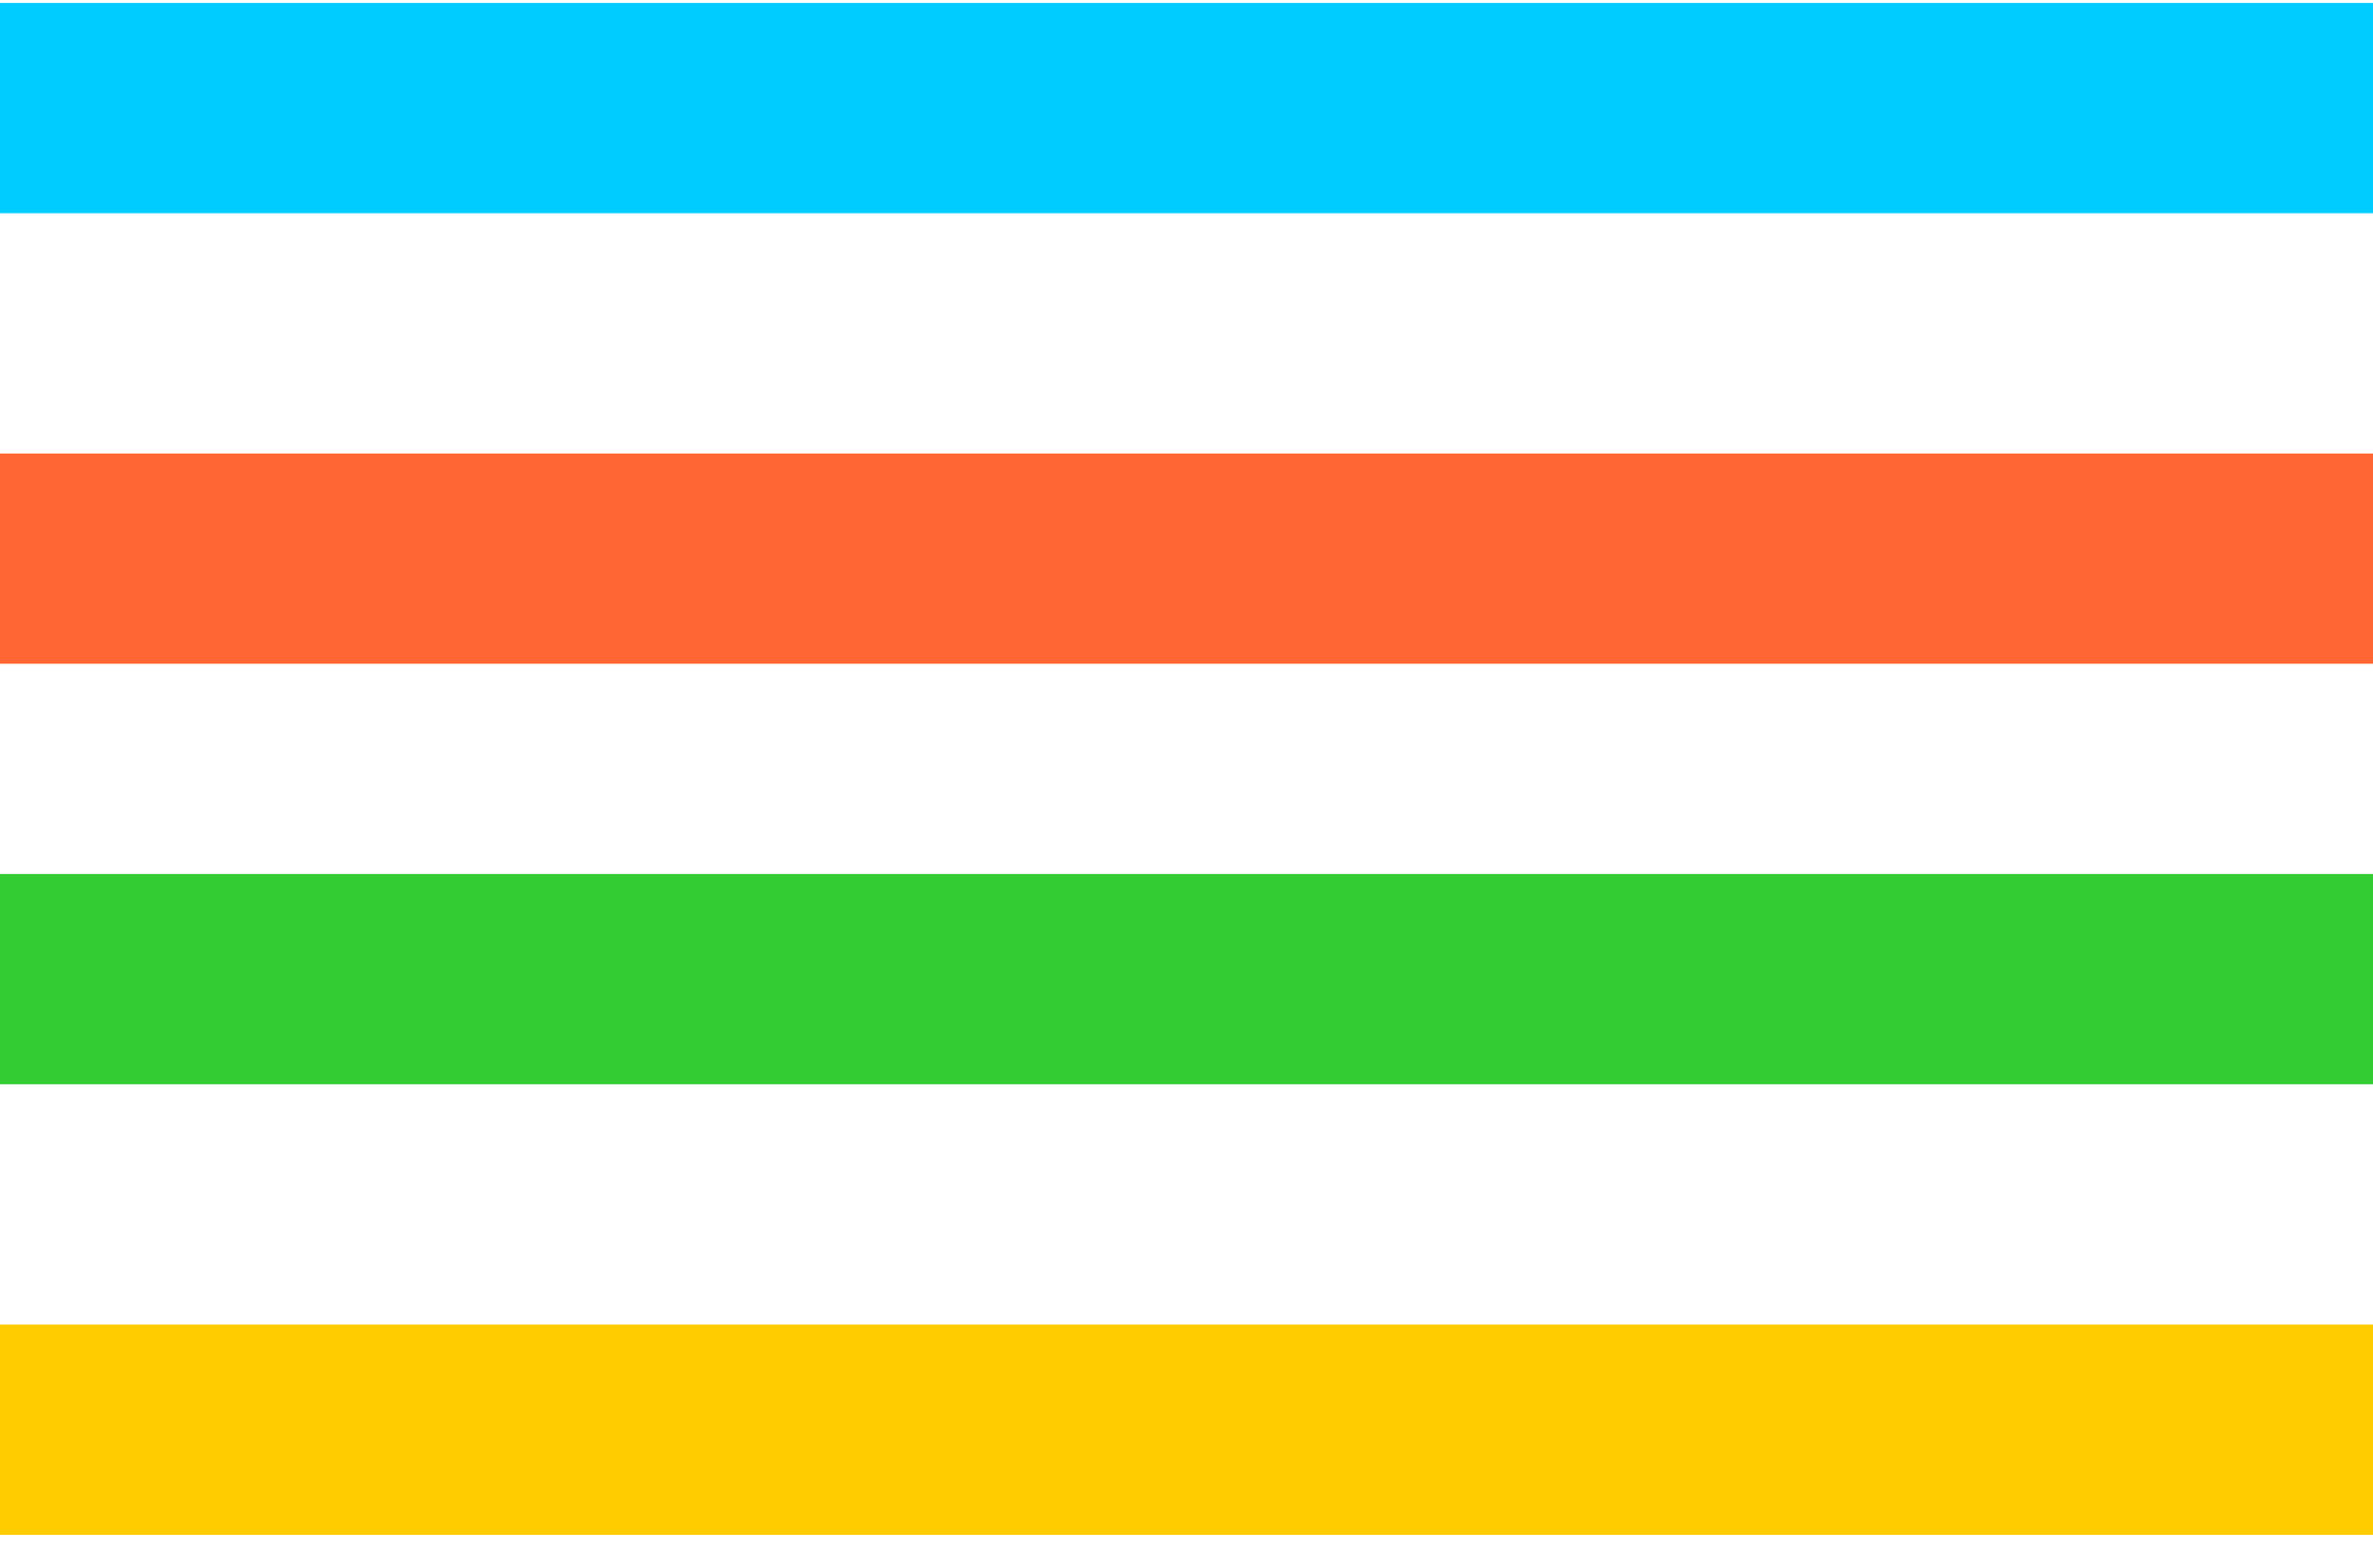
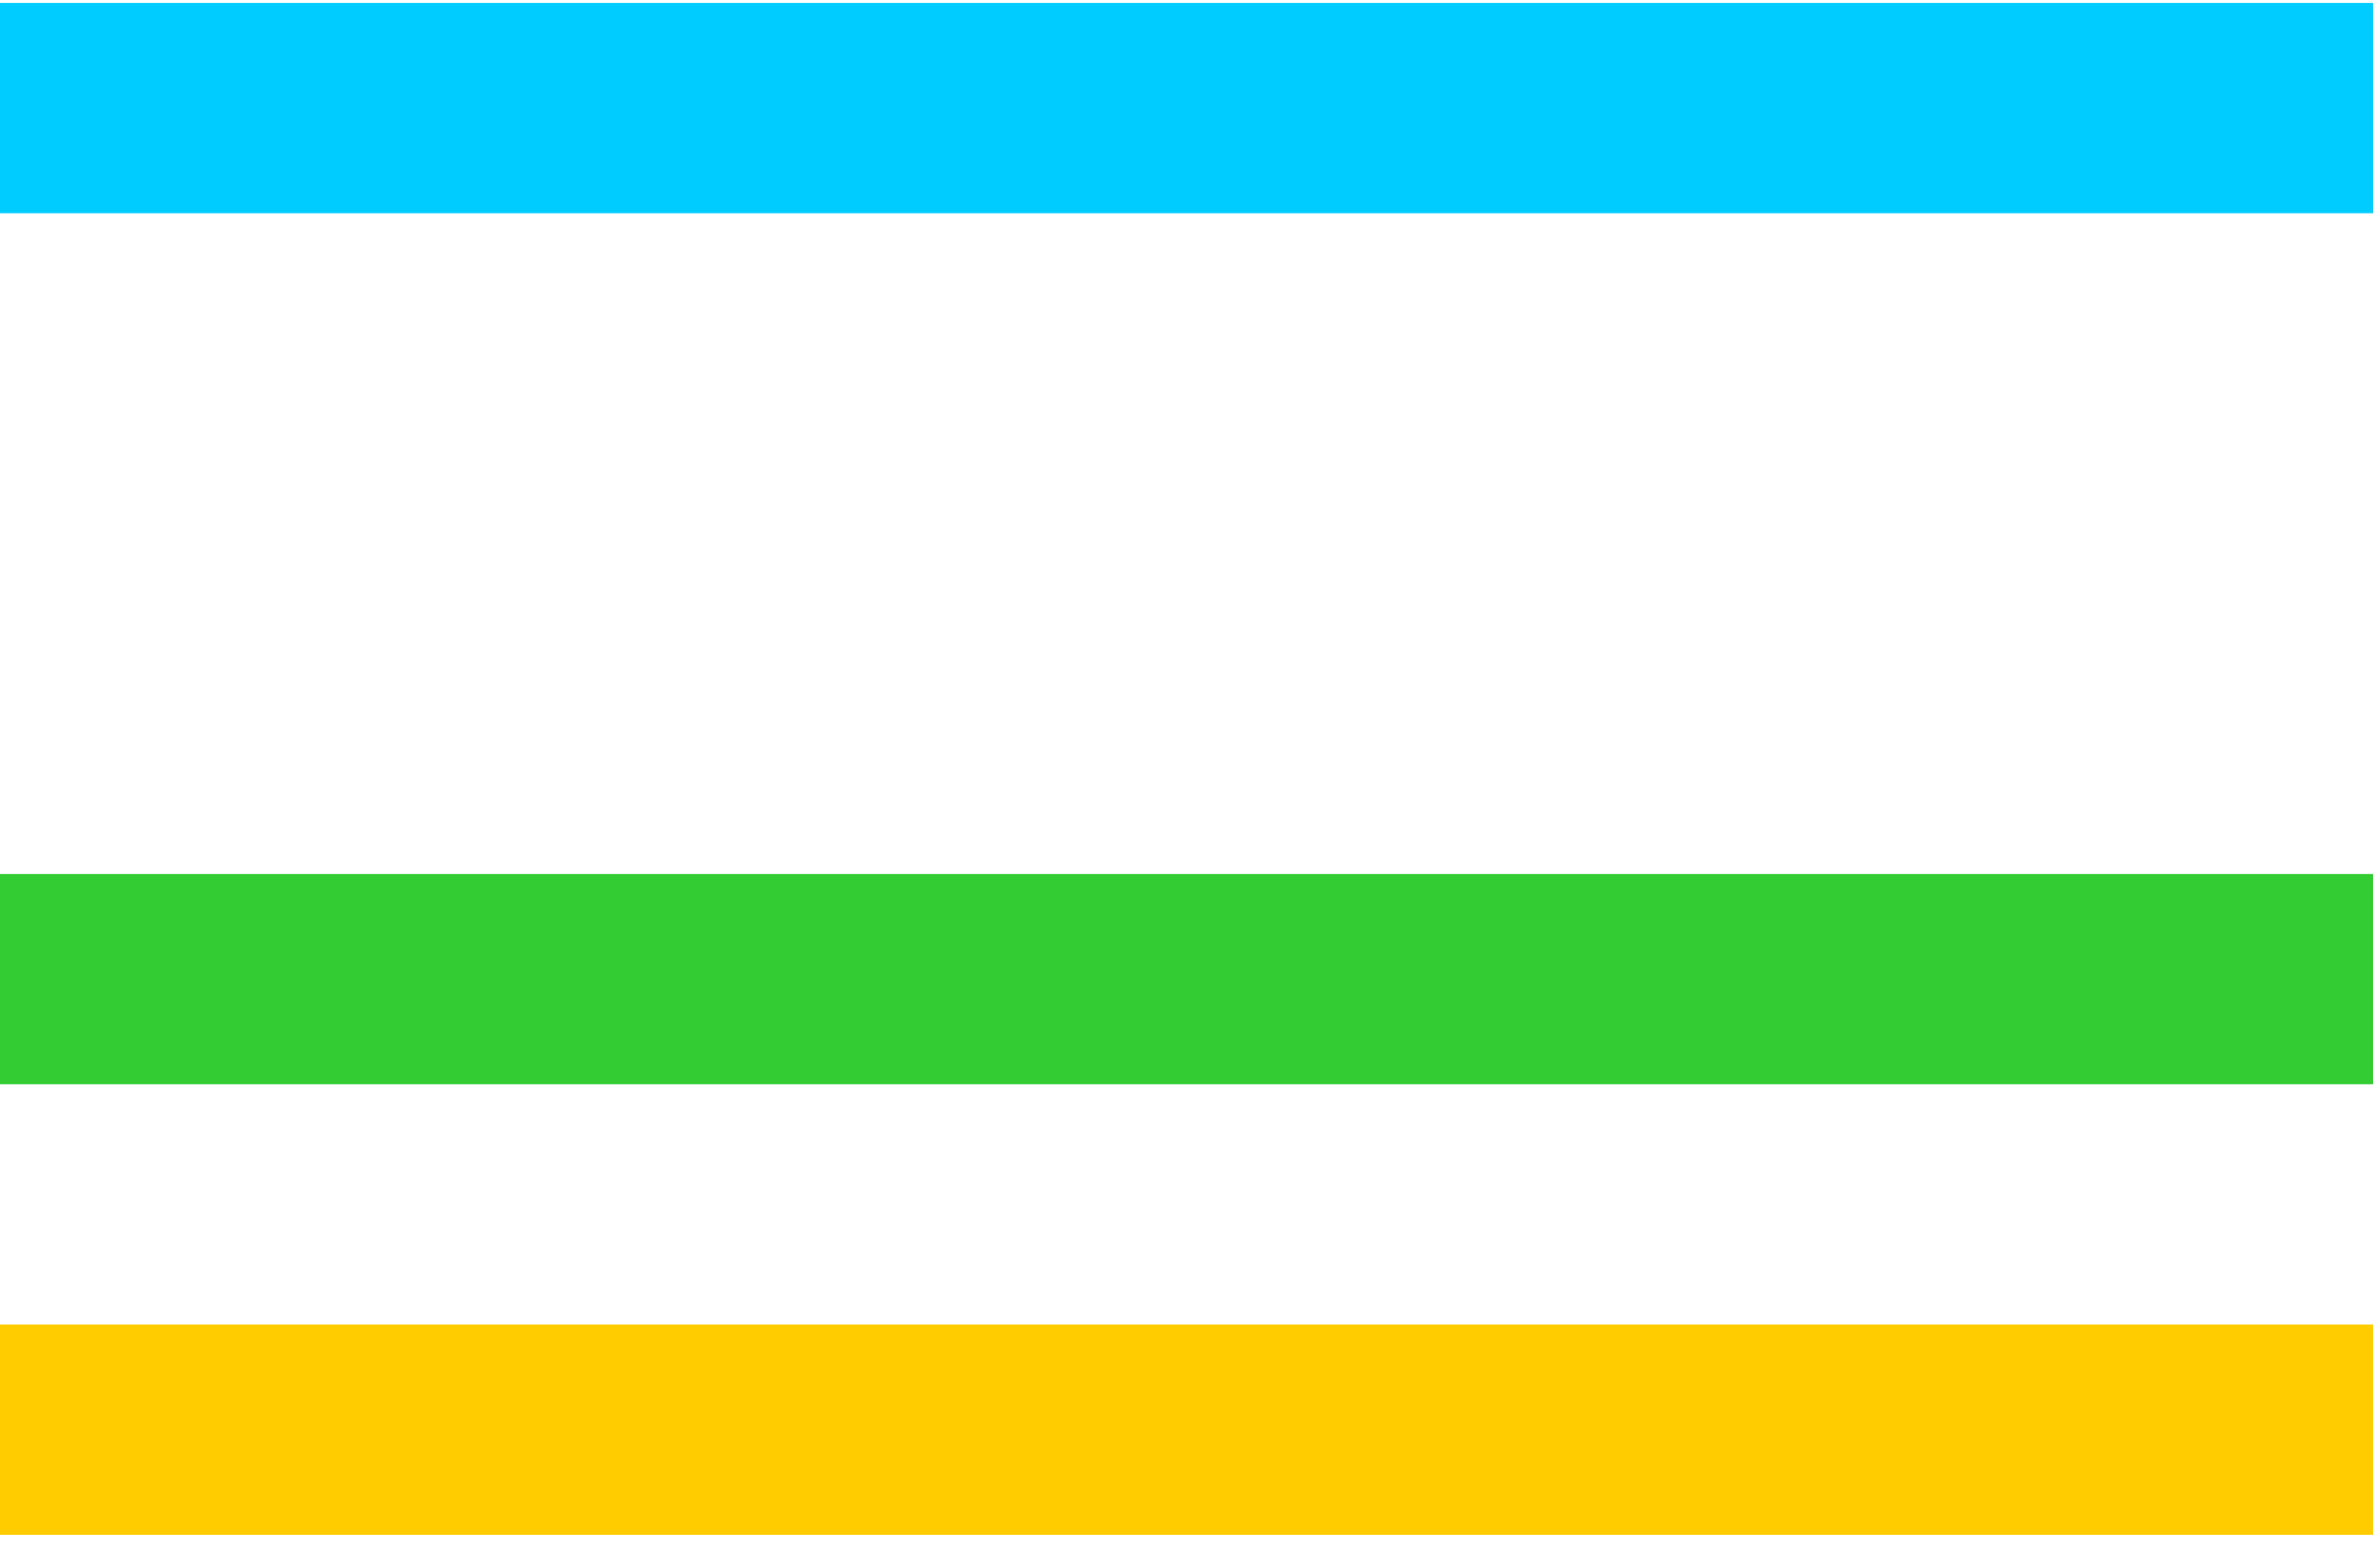
<svg xmlns="http://www.w3.org/2000/svg" xml:space="preserve" width="56px" height="37px" version="1.1" style="shape-rendering:geometricPrecision; text-rendering:geometricPrecision; image-rendering:optimizeQuality; fill-rule:evenodd; clip-rule:evenodd" viewBox="0 0 0.79 0.52">
  <defs>
    <style type="text/css">
   
    .fil0 {fill:#00CCFF}
    .fil2 {fill:#33CC33}
    .fil1 {fill:#FF6633}
    .fil3 {fill:#FFCC00}
   
  </style>
  </defs>
  <g id="Calque_x0020_2">
    <rect class="fil0" width="0.79" height="0.07" />
-     <rect class="fil1" y="0.15" width="0.79" height="0.07" />
    <rect class="fil2" y="0.29" width="0.79" height="0.07" />
    <rect class="fil3" y="0.44" width="0.79" height="0.07" />
  </g>
</svg>